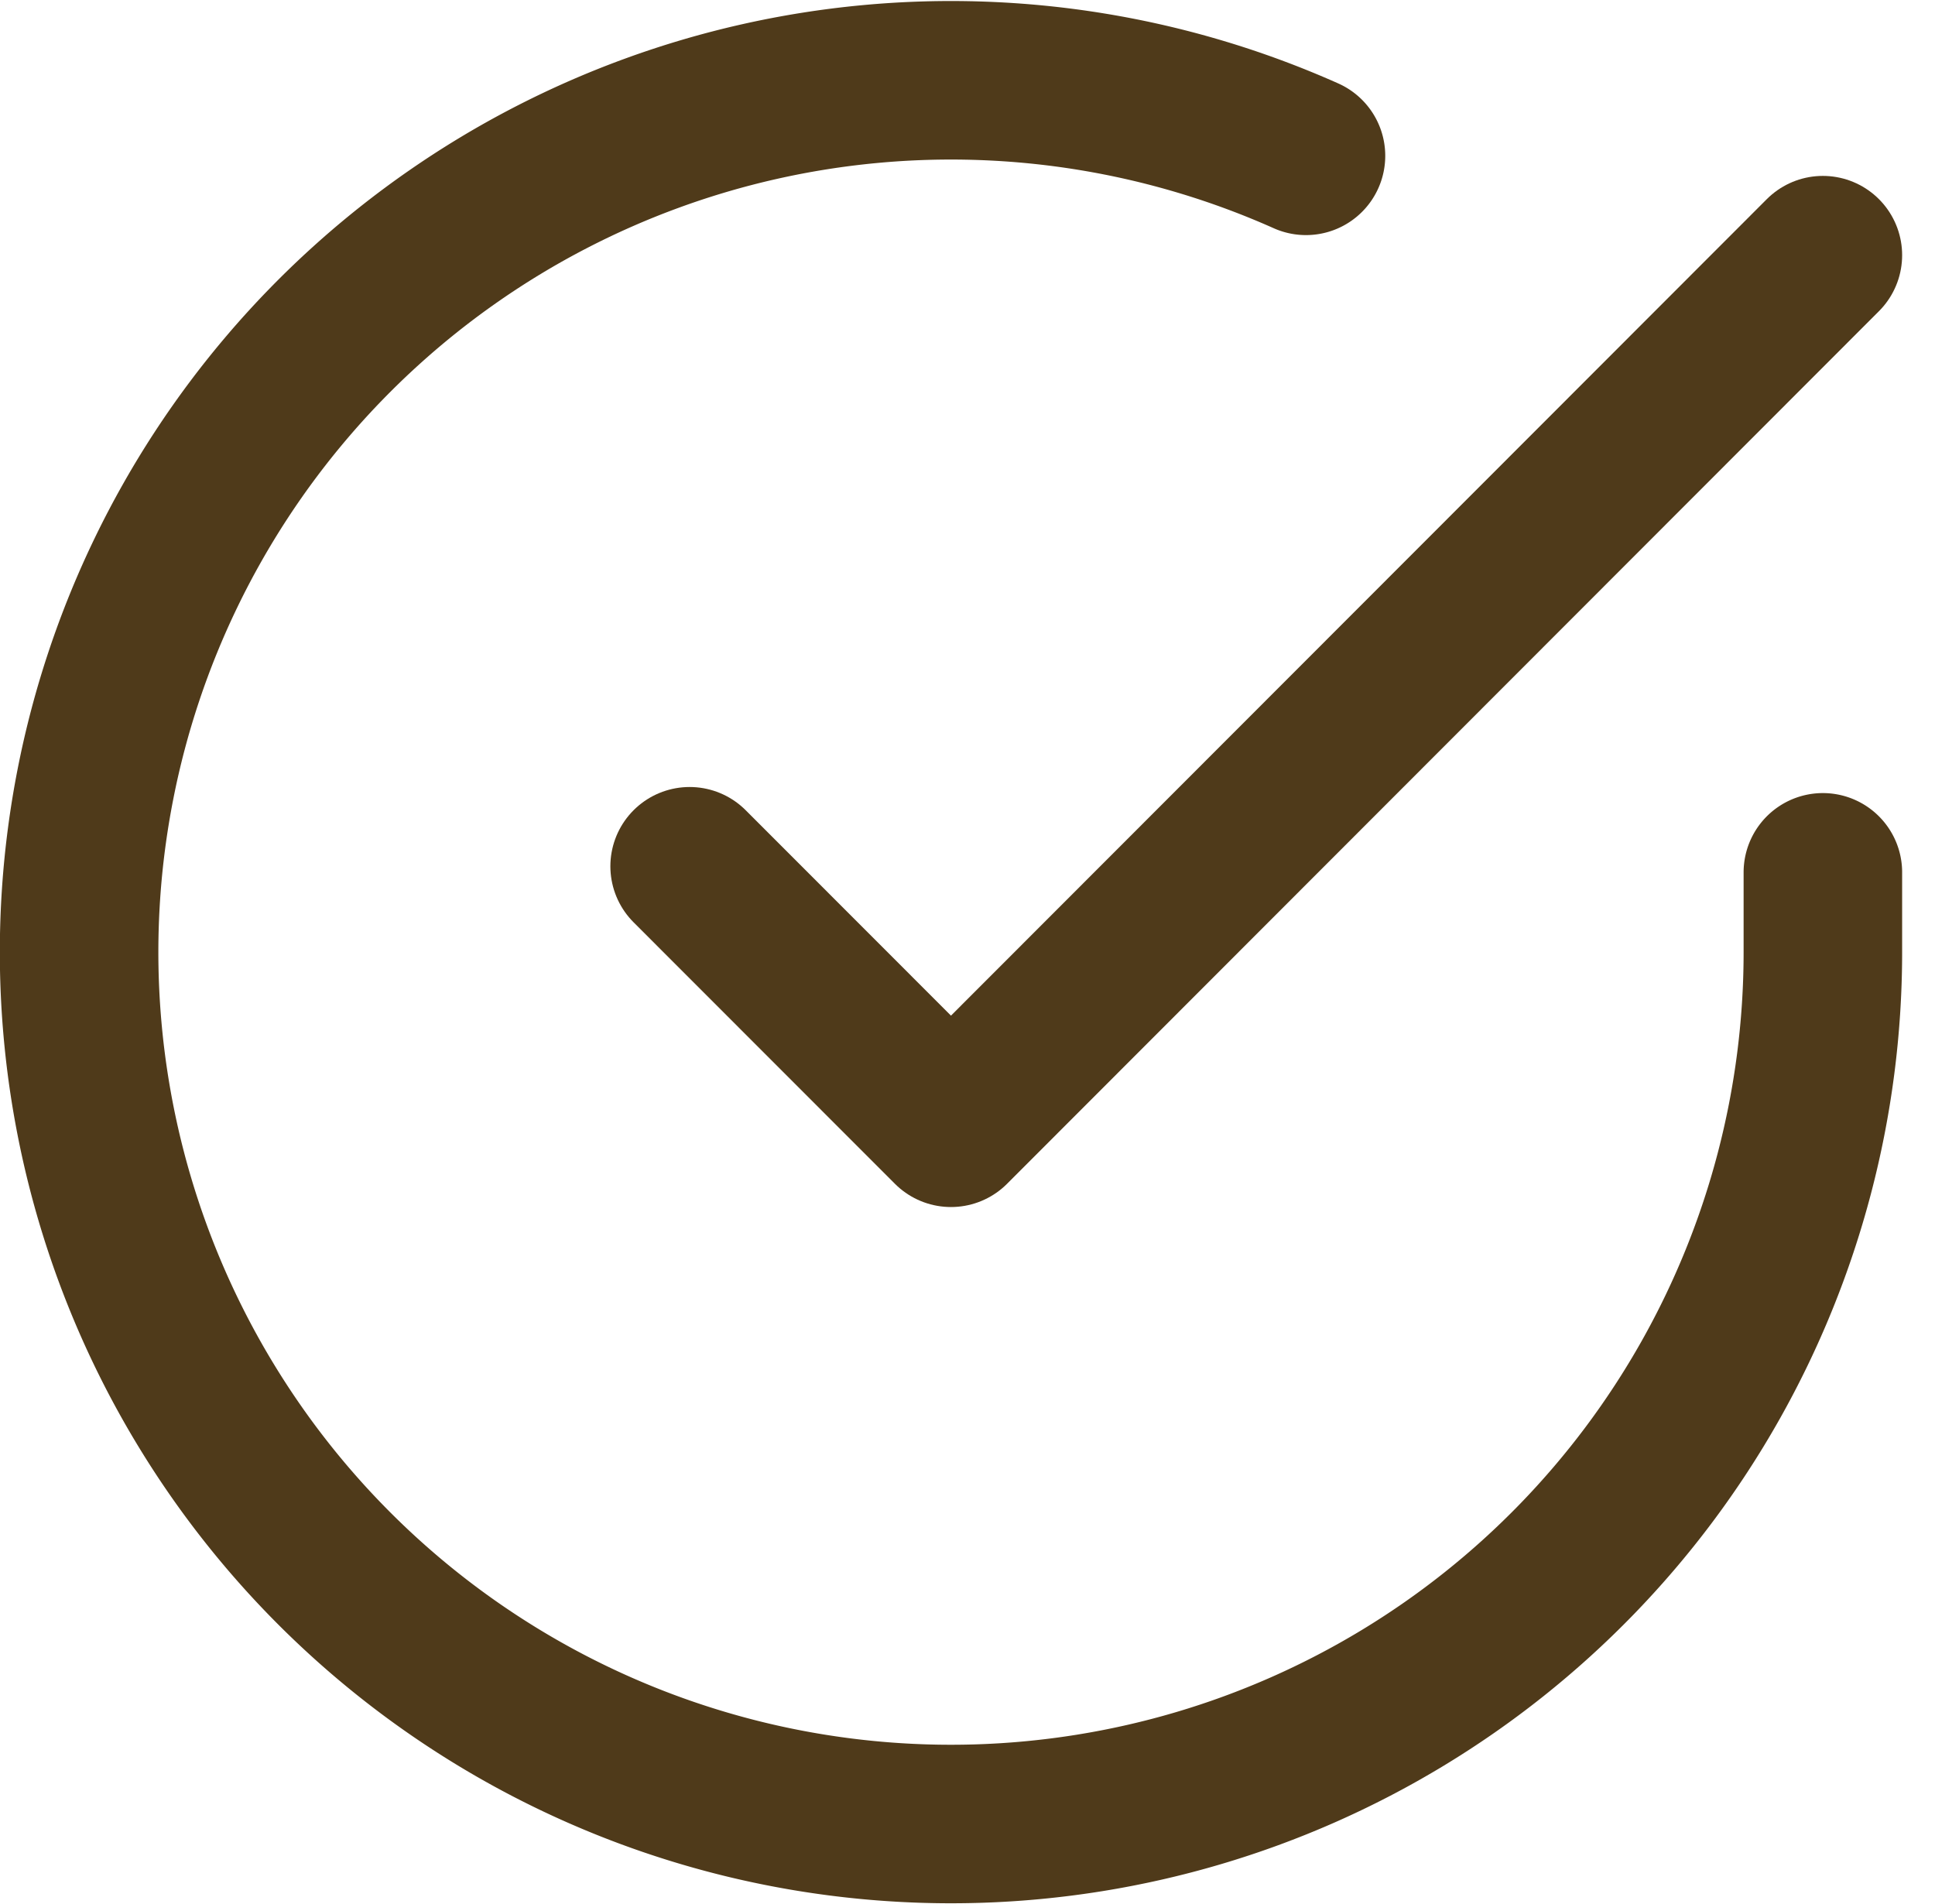
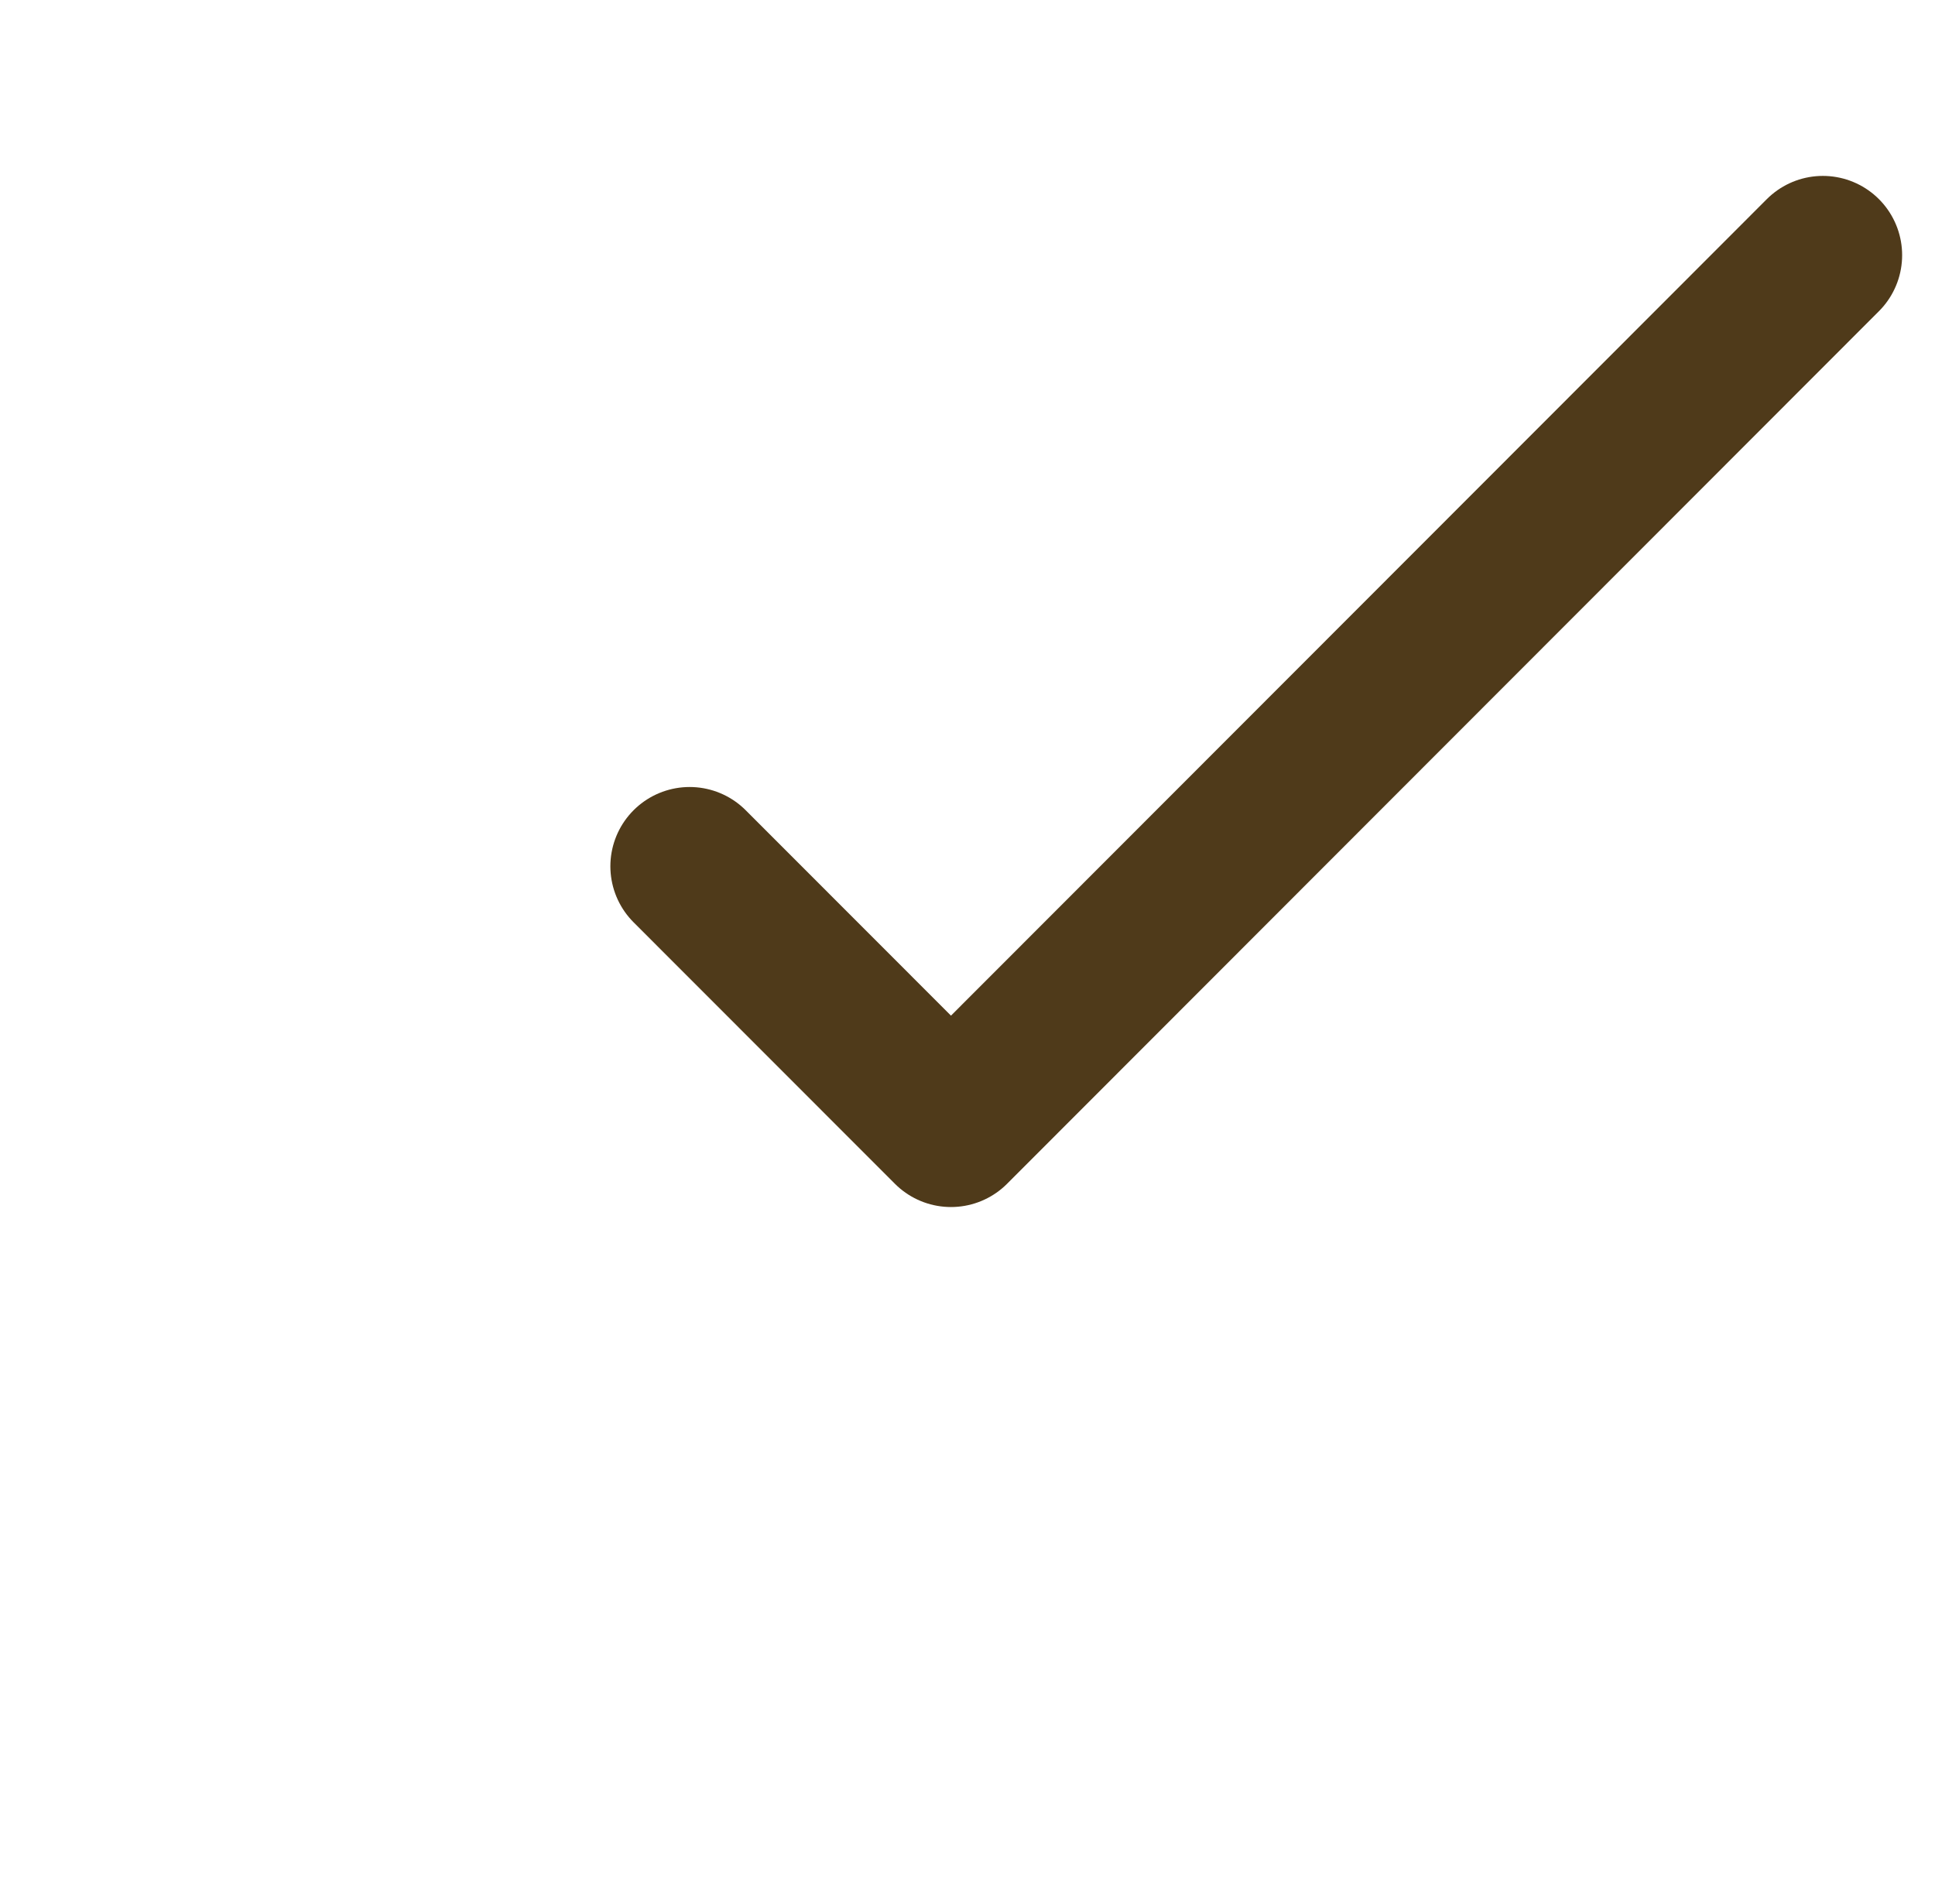
<svg xmlns="http://www.w3.org/2000/svg" width="36.619" height="36.039" viewBox="0 0 36.619 36.039">
  <g id="Icon_feather-check-circle" data-name="Icon feather-check-circle" transform="translate(-1.497 -1.471)">
-     <path id="パス_486" data-name="パス 486" d="M35.994,17.98V19.5A16.5,16.5,0,1,1,26.212,4.42" transform="translate(0 0)" fill="none" stroke="#4f3a1a" stroke-linecap="round" stroke-linejoin="round" stroke-width="3" />
    <path id="パス_487" data-name="パス 487" d="M34.946,6l-16.5,16.514L13.5,17.565" transform="translate(1.048 0.3)" fill="none" stroke="#4f3a1a" stroke-linecap="round" stroke-linejoin="round" stroke-width="3" />
  </g>
</svg>